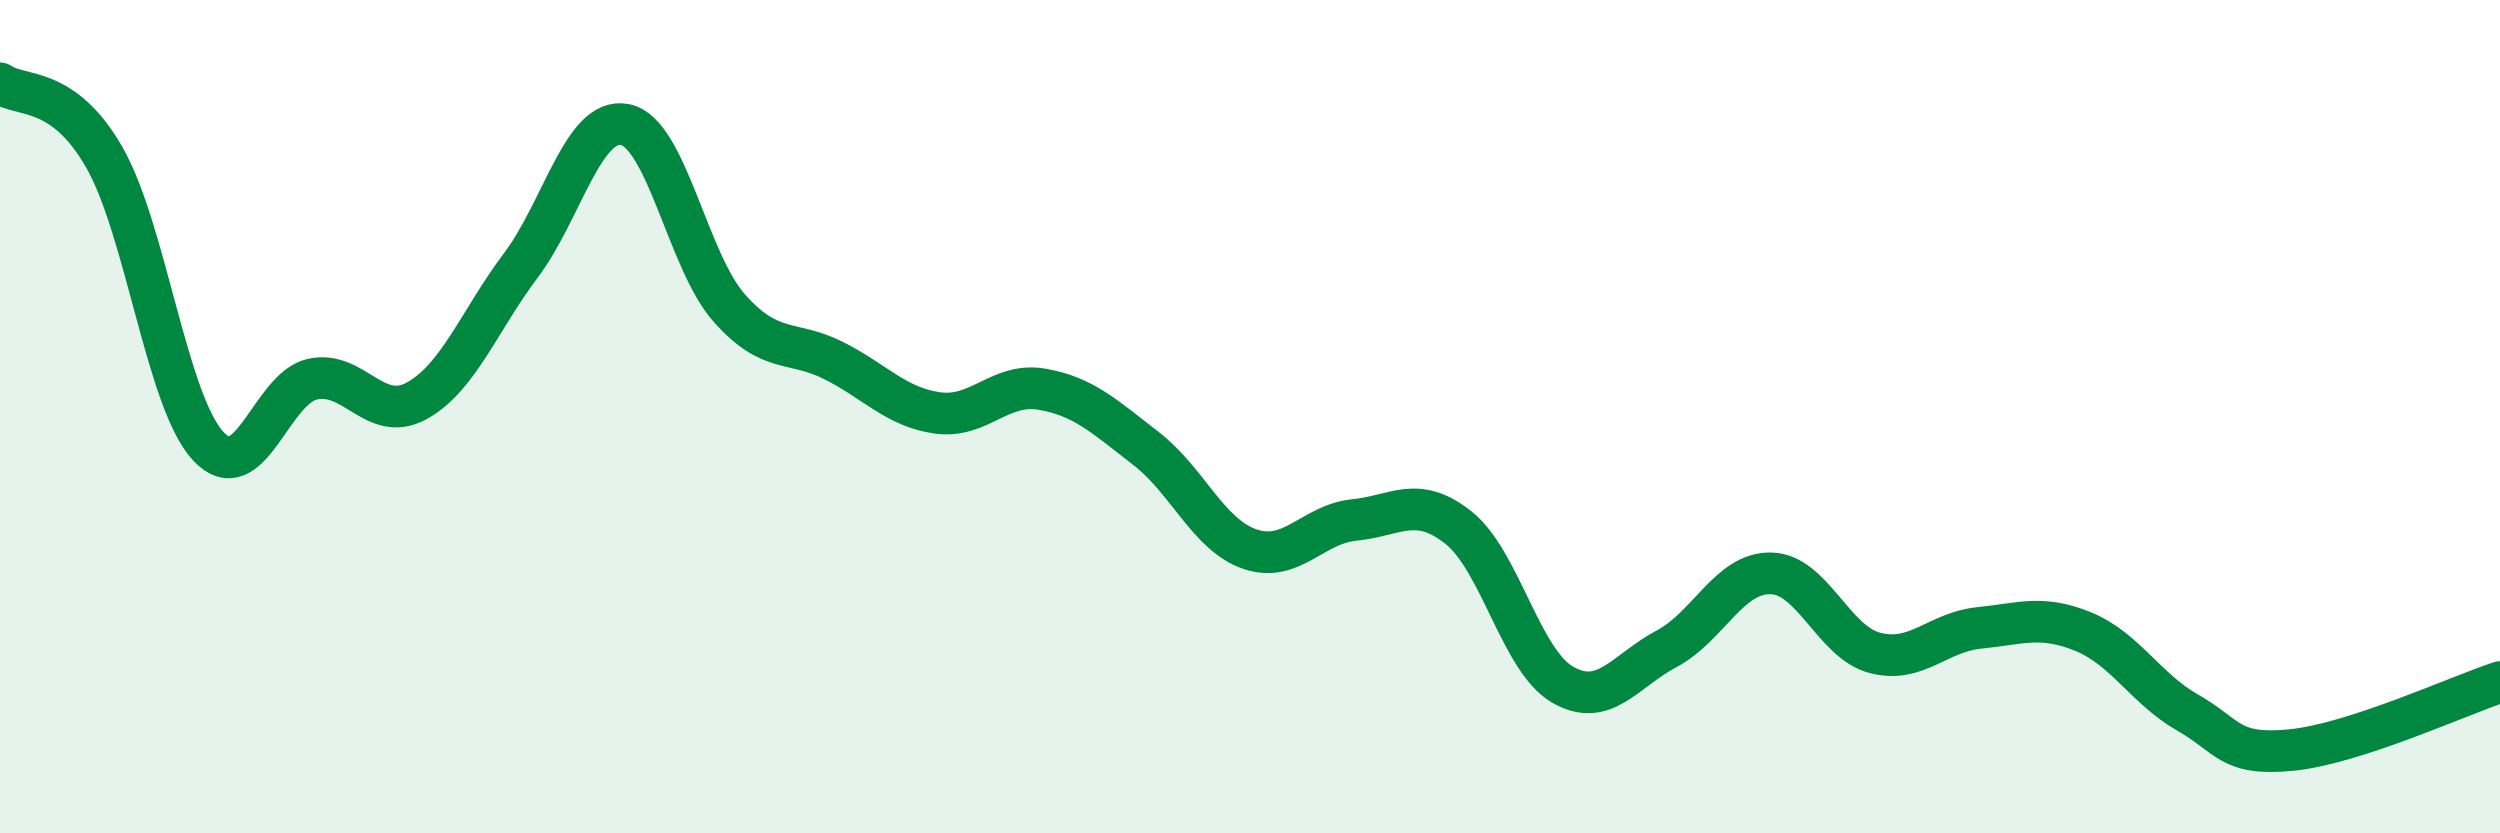
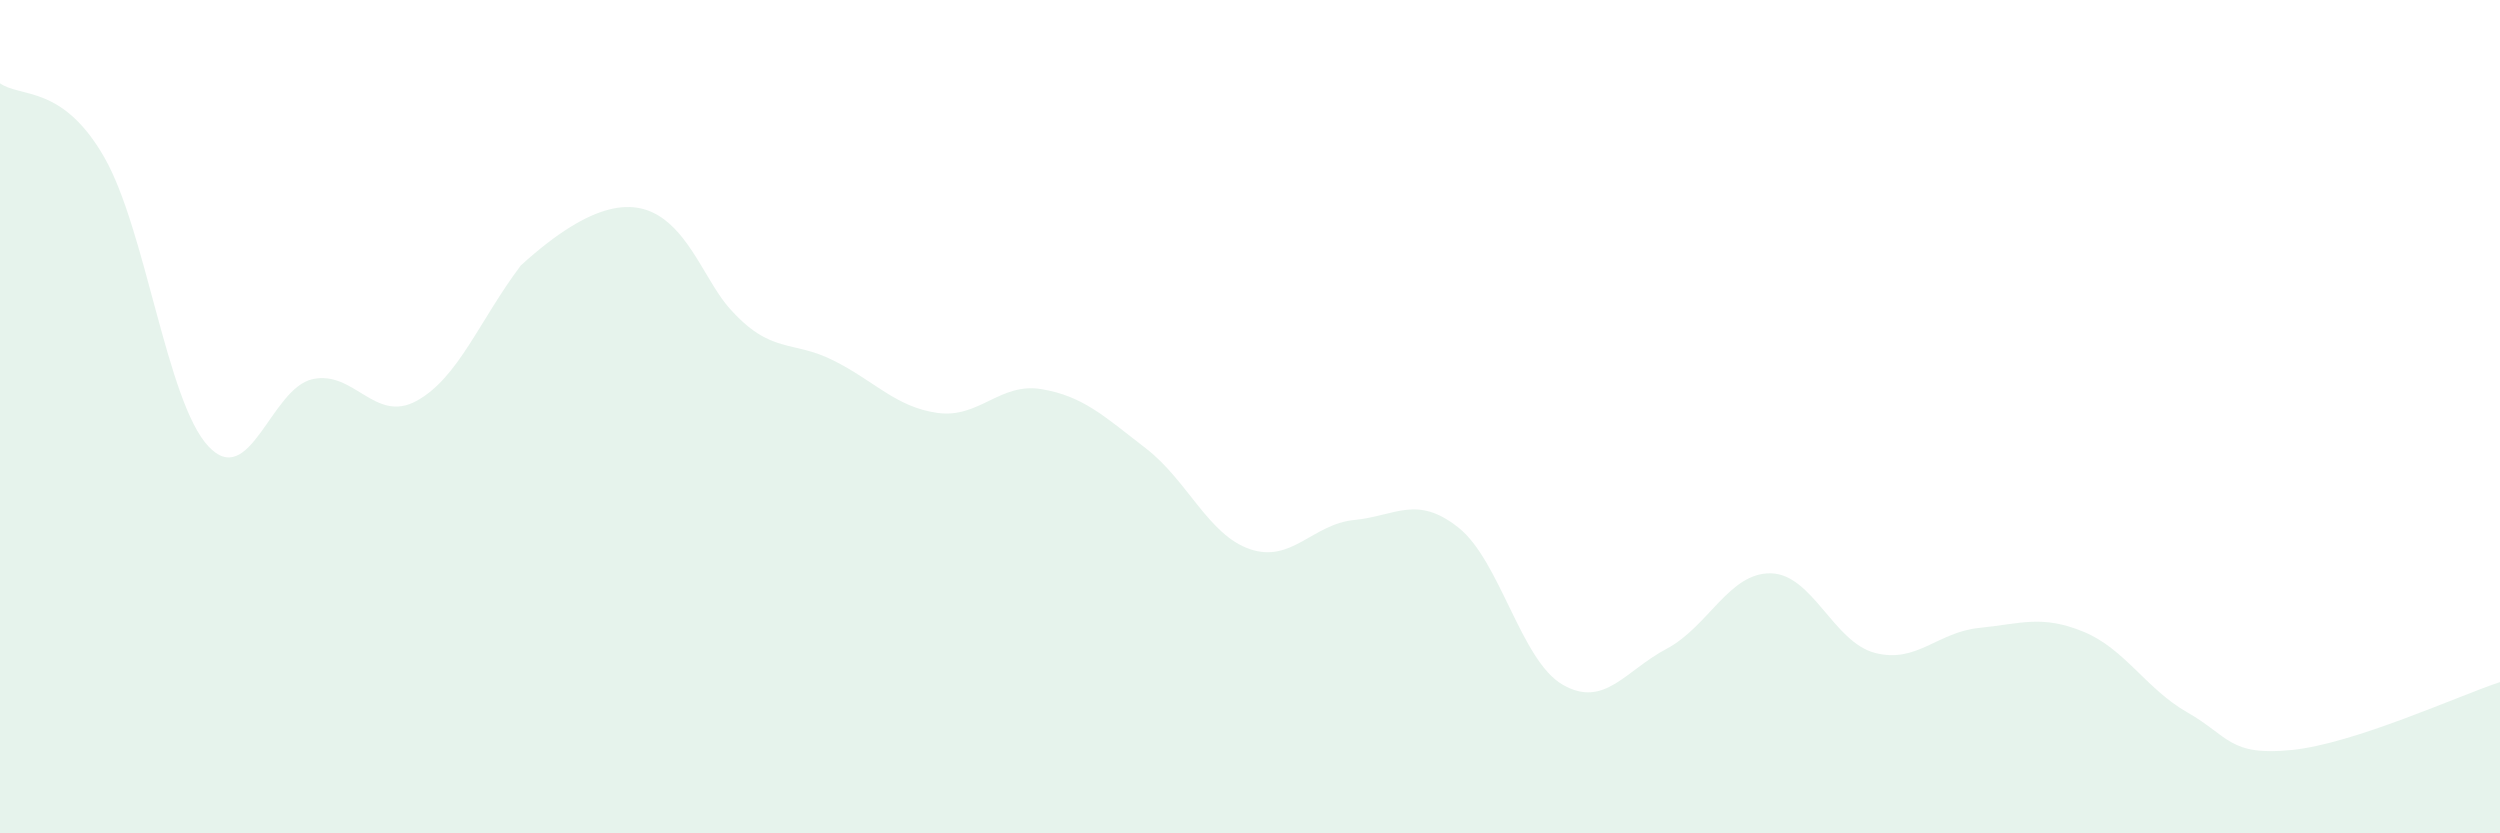
<svg xmlns="http://www.w3.org/2000/svg" width="60" height="20" viewBox="0 0 60 20">
-   <path d="M 0,2 C 0.5,2.35 1.5,2.03 2.5,3.77 C 3.5,5.51 4,9.64 5,10.71 C 6,11.78 6.5,9.32 7.5,9.1 C 8.5,8.88 9,10.17 10,9.62 C 11,9.07 11.5,7.7 12.5,6.37 C 13.5,5.04 14,2.79 15,2.99 C 16,3.19 16.5,6.26 17.5,7.39 C 18.5,8.52 19,8.15 20,8.65 C 21,9.15 21.5,9.77 22.5,9.91 C 23.5,10.05 24,9.17 25,9.34 C 26,9.51 26.5,9.99 27.5,10.76 C 28.5,11.53 29,12.84 30,13.18 C 31,13.52 31.5,12.58 32.5,12.48 C 33.5,12.38 34,11.87 35,12.66 C 36,13.45 36.5,15.85 37.5,16.43 C 38.5,17.01 39,16.1 40,15.57 C 41,15.04 41.5,13.74 42.5,13.76 C 43.5,13.78 44,15.41 45,15.67 C 46,15.93 46.5,15.17 47.5,15.07 C 48.5,14.97 49,14.75 50,15.16 C 51,15.57 51.5,16.53 52.5,17.1 C 53.5,17.67 53.5,18.15 55,18 C 56.5,17.85 59,16.7 60,16.37L60 20L0 20Z" fill="#008740" opacity="0.1" stroke-linecap="round" stroke-linejoin="round" />
-   <path d="M 0,2 C 0.5,2.35 1.5,2.03 2.5,3.77 C 3.5,5.51 4,9.64 5,10.71 C 6,11.78 6.5,9.32 7.5,9.1 C 8.5,8.88 9,10.17 10,9.62 C 11,9.07 11.5,7.7 12.5,6.37 C 13.5,5.04 14,2.79 15,2.99 C 16,3.19 16.5,6.26 17.5,7.39 C 18.5,8.52 19,8.15 20,8.65 C 21,9.15 21.5,9.77 22.5,9.91 C 23.5,10.05 24,9.17 25,9.34 C 26,9.51 26.5,9.99 27.5,10.76 C 28.5,11.53 29,12.84 30,13.18 C 31,13.52 31.5,12.58 32.5,12.48 C 33.5,12.38 34,11.87 35,12.66 C 36,13.45 36.5,15.85 37.5,16.43 C 38.5,17.01 39,16.1 40,15.57 C 41,15.04 41.5,13.74 42.5,13.76 C 43.5,13.78 44,15.41 45,15.67 C 46,15.93 46.5,15.17 47.5,15.07 C 48.5,14.97 49,14.75 50,15.16 C 51,15.57 51.5,16.53 52.5,17.1 C 53.5,17.67 53.5,18.15 55,18 C 56.5,17.85 59,16.7 60,16.37" stroke="#008740" stroke-width="1" fill="none" stroke-linecap="round" stroke-linejoin="round" />
+   <path d="M 0,2 C 0.5,2.35 1.5,2.03 2.5,3.77 C 3.5,5.51 4,9.64 5,10.71 C 6,11.78 6.5,9.32 7.5,9.1 C 8.5,8.88 9,10.17 10,9.62 C 11,9.07 11.5,7.7 12.5,6.37 C 16,3.19 16.5,6.26 17.5,7.39 C 18.5,8.52 19,8.15 20,8.65 C 21,9.15 21.5,9.77 22.5,9.91 C 23.5,10.05 24,9.17 25,9.34 C 26,9.51 26.5,9.99 27.5,10.76 C 28.5,11.53 29,12.84 30,13.18 C 31,13.52 31.5,12.58 32.5,12.48 C 33.5,12.38 34,11.87 35,12.66 C 36,13.45 36.5,15.85 37.5,16.43 C 38.5,17.01 39,16.1 40,15.57 C 41,15.04 41.5,13.74 42.5,13.76 C 43.5,13.78 44,15.41 45,15.67 C 46,15.93 46.5,15.17 47.5,15.07 C 48.5,14.97 49,14.75 50,15.16 C 51,15.57 51.5,16.53 52.5,17.1 C 53.5,17.67 53.5,18.15 55,18 C 56.5,17.85 59,16.7 60,16.37L60 20L0 20Z" fill="#008740" opacity="0.1" stroke-linecap="round" stroke-linejoin="round" />
</svg>